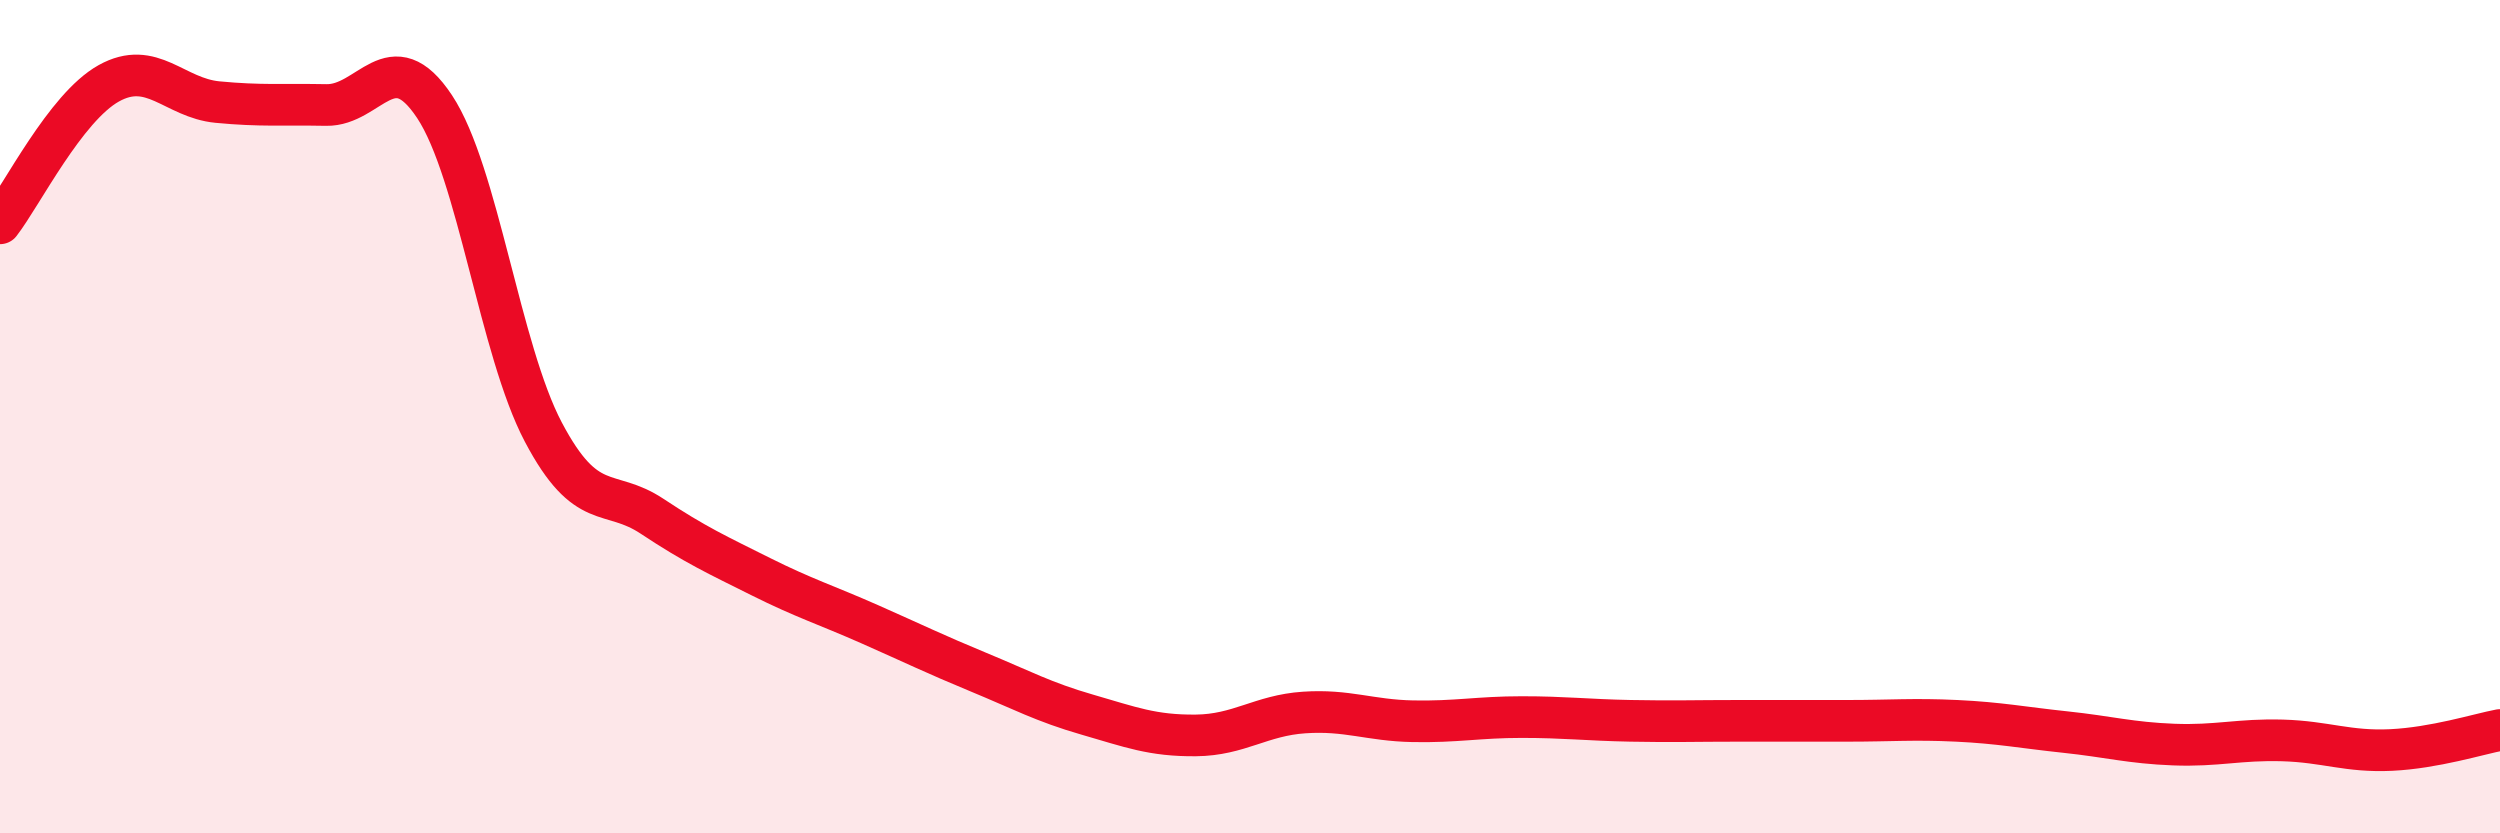
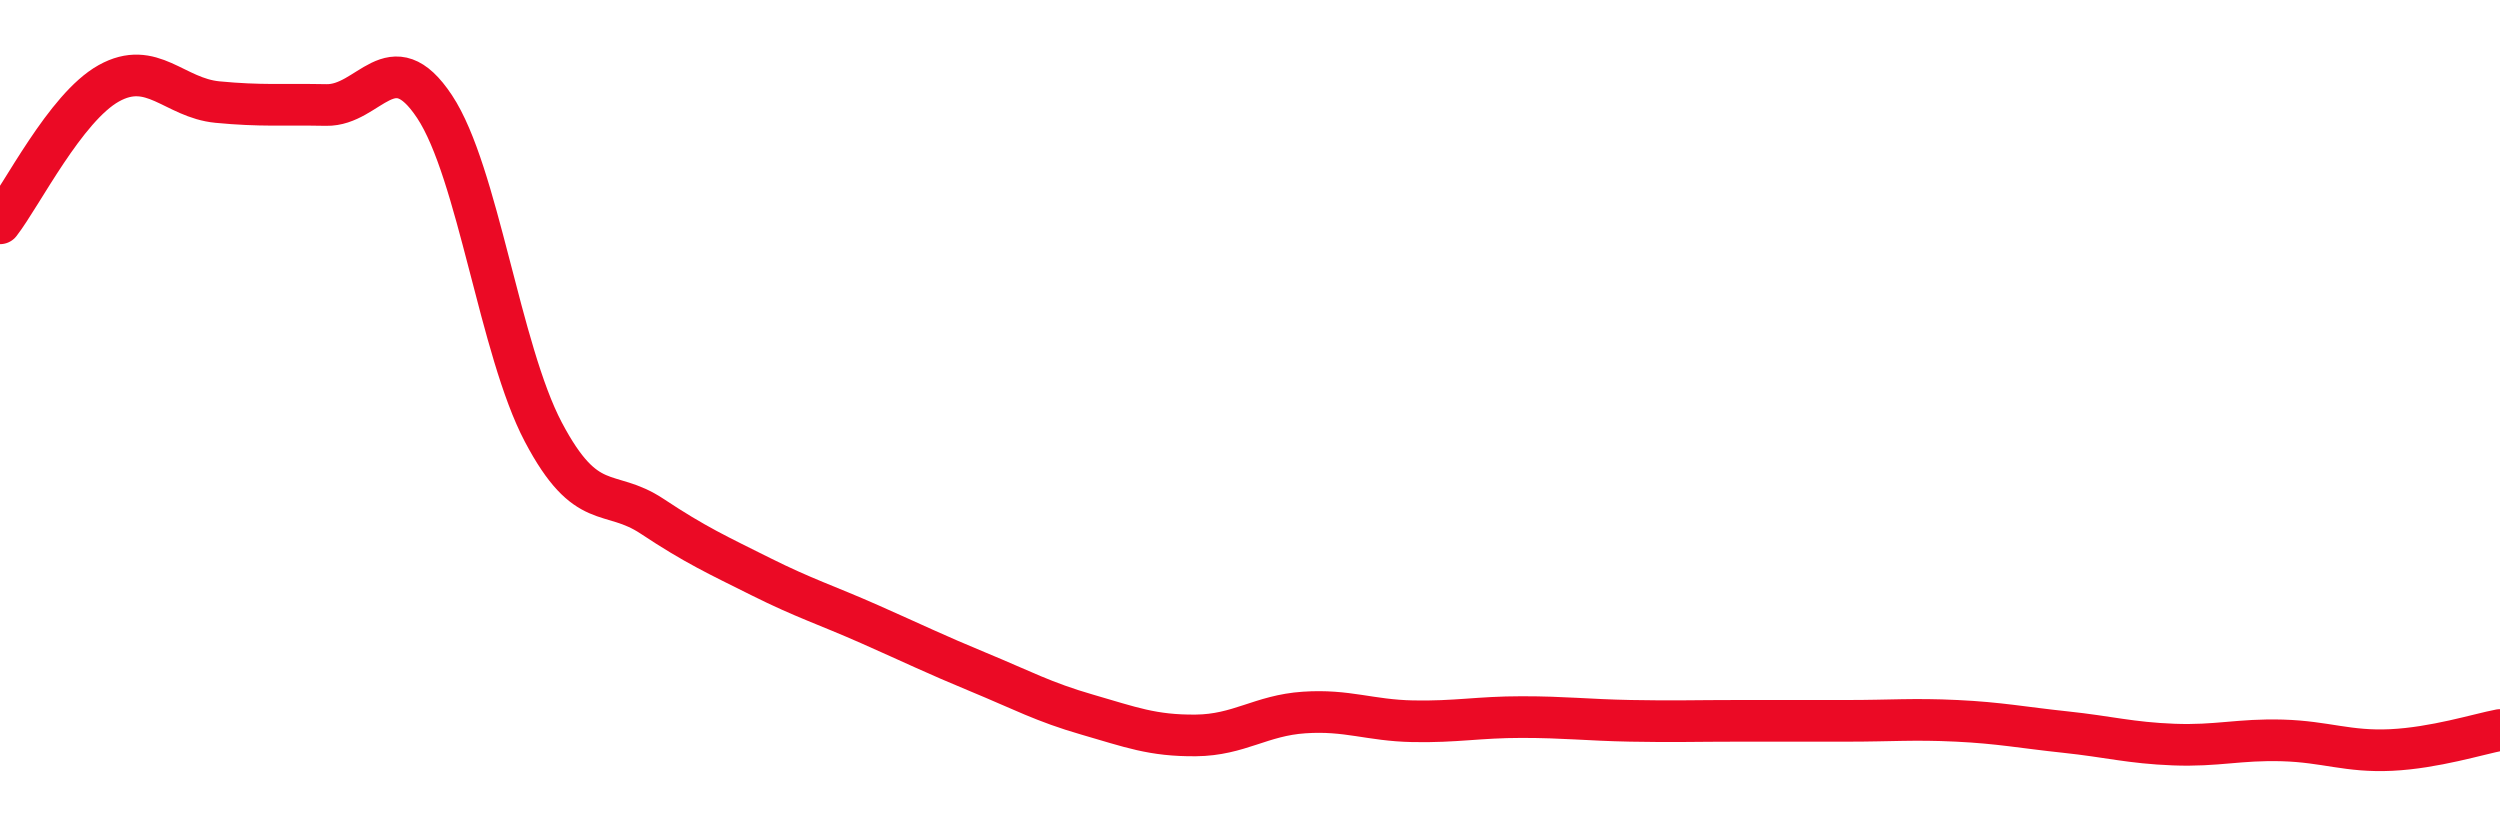
<svg xmlns="http://www.w3.org/2000/svg" width="60" height="20" viewBox="0 0 60 20">
-   <path d="M 0,5.36 C 0.52,4.69 1.57,2.58 2.61,2 C 3.65,1.42 4.18,2.35 5.22,2.45 C 6.26,2.55 6.79,2.5 7.83,2.52 C 8.87,2.54 9.39,0.99 10.43,2.56 C 11.47,4.13 12,8.4 13.04,10.37 C 14.08,12.34 14.61,11.7 15.65,12.39 C 16.69,13.08 17.22,13.32 18.26,13.84 C 19.3,14.36 19.83,14.52 20.87,14.98 C 21.91,15.44 22.44,15.7 23.48,16.13 C 24.52,16.56 25.05,16.85 26.09,17.15 C 27.13,17.45 27.66,17.66 28.7,17.65 C 29.74,17.64 30.26,17.17 31.3,17.1 C 32.34,17.03 32.87,17.29 33.91,17.31 C 34.95,17.33 35.48,17.21 36.52,17.21 C 37.56,17.21 38.09,17.28 39.13,17.3 C 40.17,17.32 40.7,17.3 41.74,17.3 C 42.78,17.3 43.31,17.3 44.35,17.3 C 45.39,17.3 45.92,17.25 46.96,17.3 C 48,17.35 48.53,17.46 49.57,17.57 C 50.61,17.68 51.13,17.83 52.17,17.87 C 53.21,17.91 53.74,17.74 54.78,17.77 C 55.82,17.8 56.35,18.05 57.39,18 C 58.43,17.95 59.48,17.62 60,17.52L60 20L0 20Z" fill="#EB0A25" opacity="0.1" stroke-linecap="round" stroke-linejoin="round" />
  <path d="M 0,5.36 C 0.52,4.69 1.57,2.58 2.61,2 C 3.65,1.42 4.18,2.35 5.22,2.45 C 6.26,2.55 6.79,2.5 7.83,2.52 C 8.87,2.54 9.39,0.99 10.43,2.56 C 11.47,4.13 12,8.4 13.04,10.37 C 14.08,12.34 14.61,11.7 15.65,12.39 C 16.69,13.08 17.22,13.32 18.26,13.84 C 19.3,14.36 19.83,14.52 20.87,14.98 C 21.91,15.44 22.44,15.7 23.48,16.13 C 24.52,16.56 25.05,16.85 26.09,17.15 C 27.13,17.45 27.66,17.66 28.7,17.65 C 29.74,17.64 30.26,17.17 31.3,17.1 C 32.34,17.03 32.87,17.29 33.91,17.31 C 34.95,17.33 35.48,17.21 36.52,17.21 C 37.56,17.21 38.09,17.28 39.13,17.3 C 40.17,17.32 40.7,17.3 41.74,17.3 C 42.78,17.3 43.31,17.3 44.35,17.3 C 45.39,17.3 45.92,17.25 46.96,17.3 C 48,17.35 48.53,17.46 49.57,17.57 C 50.61,17.68 51.13,17.83 52.17,17.87 C 53.21,17.91 53.74,17.74 54.78,17.77 C 55.82,17.8 56.35,18.05 57.39,18 C 58.43,17.95 59.48,17.62 60,17.52" stroke="#EB0A25" stroke-width="1" fill="none" stroke-linecap="round" stroke-linejoin="round" />
</svg>